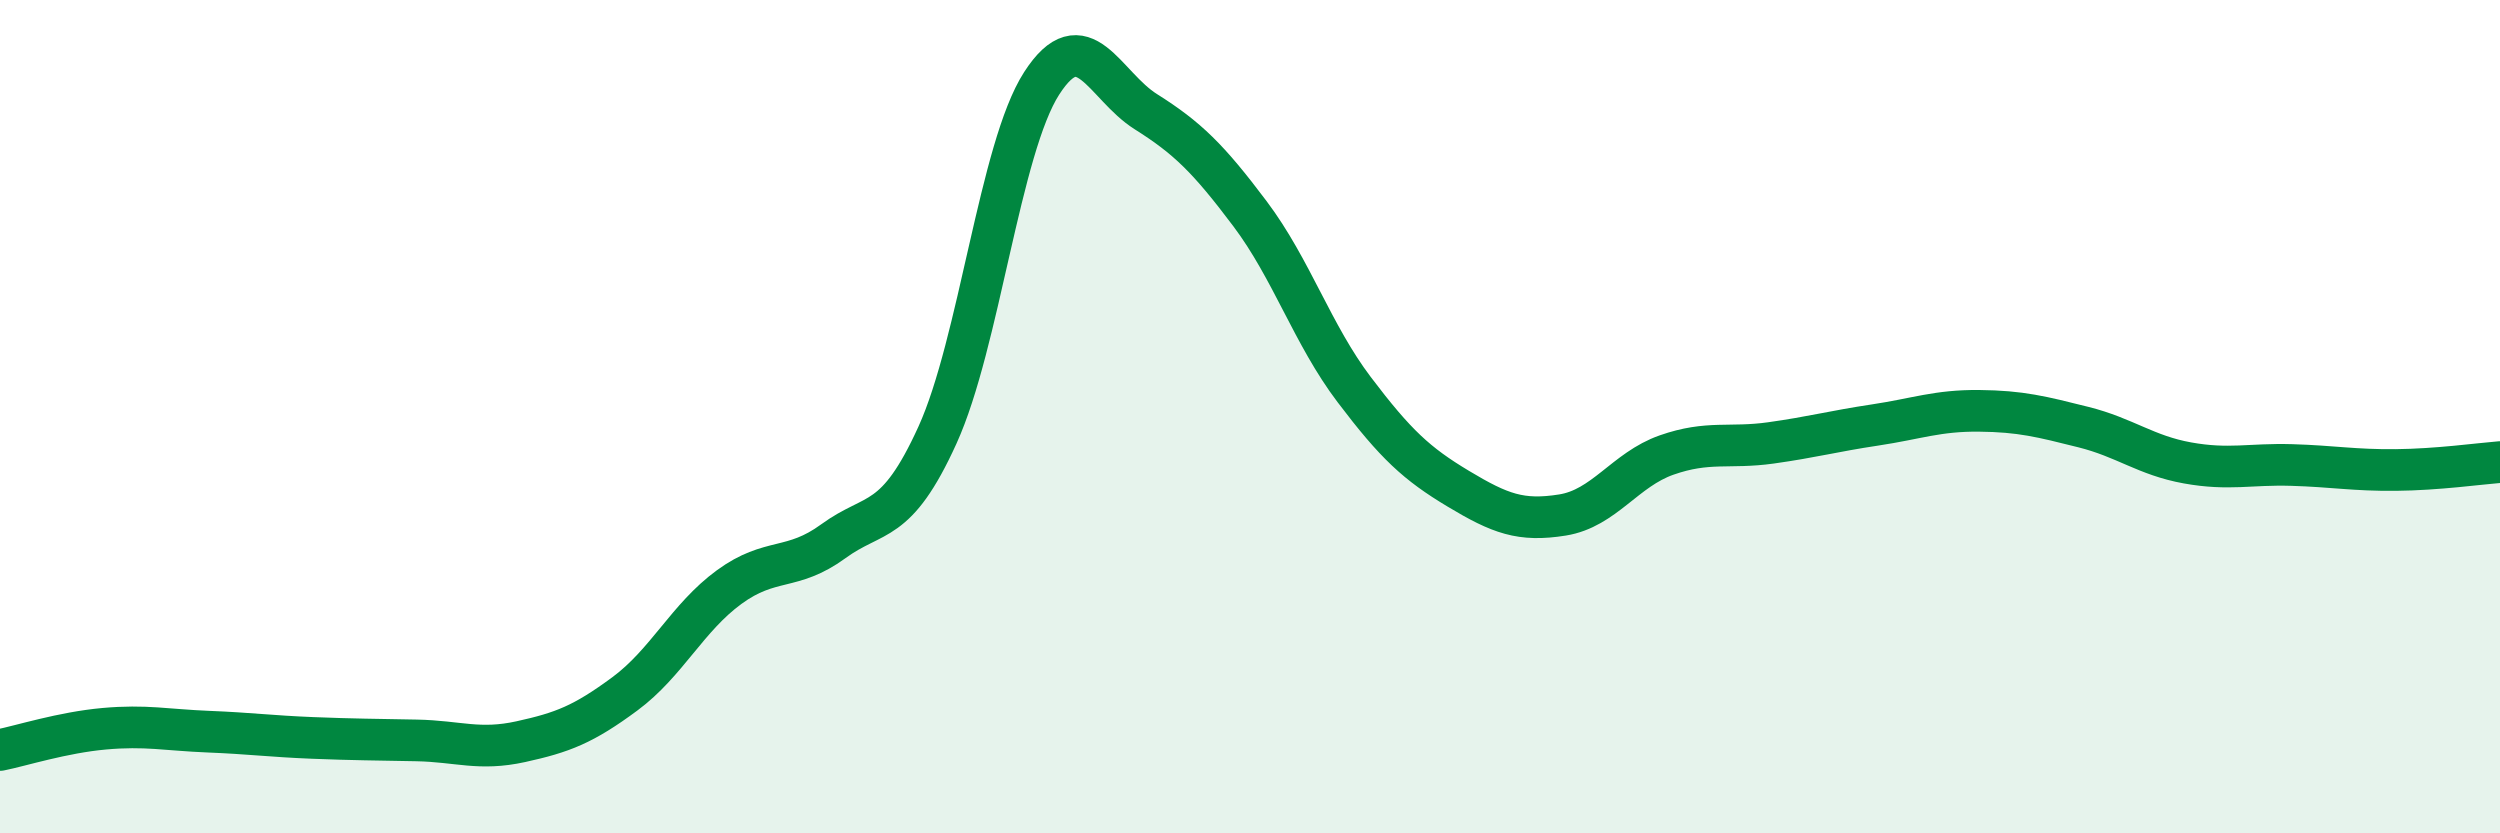
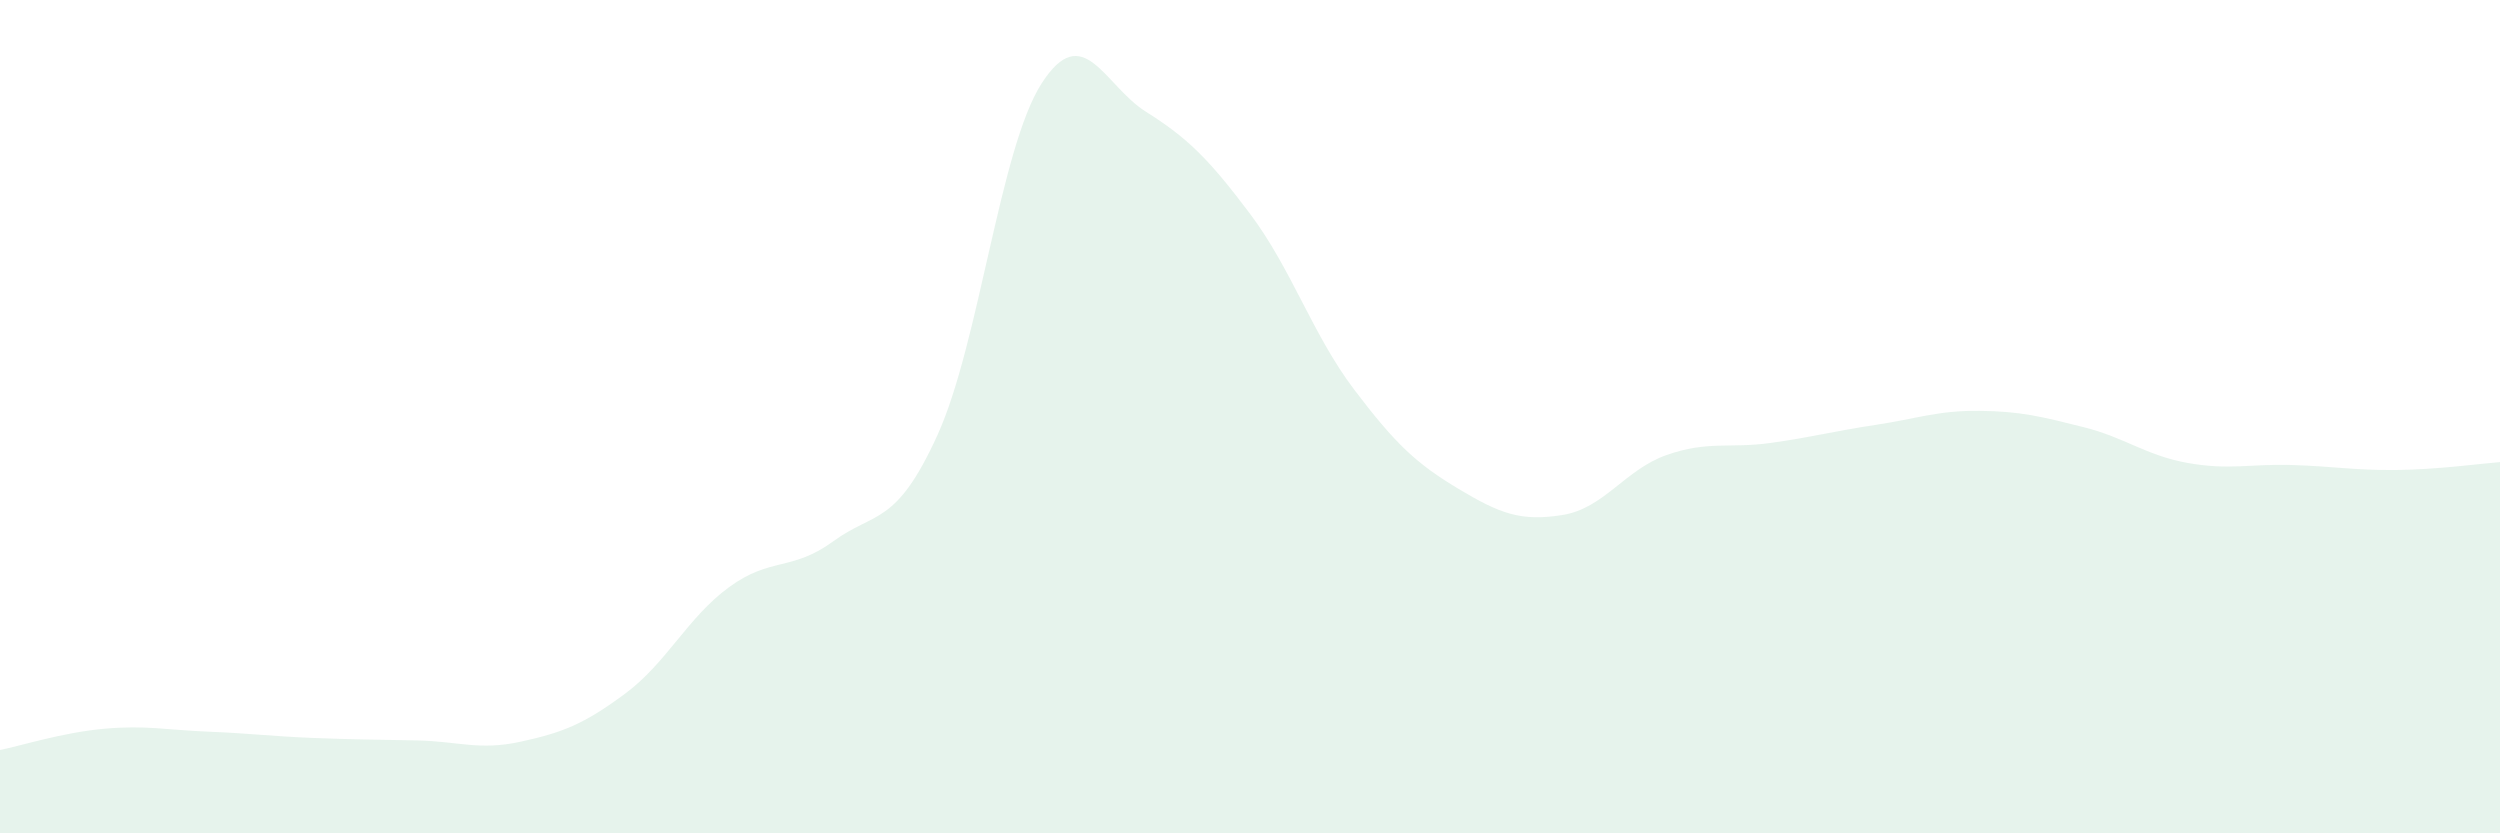
<svg xmlns="http://www.w3.org/2000/svg" width="60" height="20" viewBox="0 0 60 20">
  <path d="M 0,18 C 0.5,17.9 1.5,17.58 2.5,17.49 C 3.5,17.4 4,17.52 5,17.56 C 6,17.6 6.5,17.67 7.5,17.71 C 8.5,17.75 9,17.75 10,17.77 C 11,17.79 11.5,18.02 12.5,17.8 C 13.5,17.58 14,17.39 15,16.65 C 16,15.91 16.5,14.82 17.5,14.09 C 18.5,13.36 19,13.72 20,12.99 C 21,12.26 21.5,12.64 22.5,10.44 C 23.5,8.24 24,3.55 25,2 C 26,0.45 26.5,2.05 27.5,2.68 C 28.5,3.31 29,3.8 30,5.13 C 31,6.46 31.5,8.03 32.5,9.35 C 33.5,10.67 34,11.13 35,11.73 C 36,12.33 36.5,12.52 37.5,12.36 C 38.5,12.2 39,11.27 40,10.92 C 41,10.57 41.5,10.77 42.5,10.63 C 43.5,10.49 44,10.35 45,10.2 C 46,10.05 46.5,9.85 47.5,9.86 C 48.5,9.87 49,10 50,10.25 C 51,10.5 51.5,10.93 52.5,11.11 C 53.5,11.29 54,11.13 55,11.16 C 56,11.19 56.5,11.29 57.5,11.28 C 58.5,11.27 59.5,11.13 60,11.09L60 20L0 20Z" fill="#008740" opacity="0.1" stroke-linecap="round" stroke-linejoin="round" />
-   <path d="M 0,18 C 0.5,17.9 1.5,17.58 2.5,17.49 C 3.5,17.4 4,17.52 5,17.56 C 6,17.6 6.5,17.67 7.5,17.71 C 8.5,17.75 9,17.75 10,17.77 C 11,17.79 11.5,18.02 12.5,17.8 C 13.5,17.58 14,17.39 15,16.65 C 16,15.91 16.5,14.82 17.5,14.09 C 18.5,13.36 19,13.72 20,12.99 C 21,12.26 21.5,12.64 22.5,10.44 C 23.5,8.24 24,3.55 25,2 C 26,0.45 26.5,2.05 27.5,2.68 C 28.5,3.31 29,3.8 30,5.13 C 31,6.46 31.5,8.03 32.5,9.35 C 33.5,10.67 34,11.13 35,11.73 C 36,12.33 36.5,12.52 37.5,12.36 C 38.5,12.2 39,11.27 40,10.92 C 41,10.57 41.5,10.77 42.5,10.63 C 43.5,10.49 44,10.35 45,10.2 C 46,10.05 46.5,9.85 47.5,9.86 C 48.5,9.87 49,10 50,10.25 C 51,10.5 51.5,10.93 52.5,11.11 C 53.5,11.29 54,11.13 55,11.16 C 56,11.19 56.5,11.29 57.5,11.28 C 58.5,11.27 59.5,11.13 60,11.09" stroke="#008740" stroke-width="1" fill="none" stroke-linecap="round" stroke-linejoin="round" />
</svg>